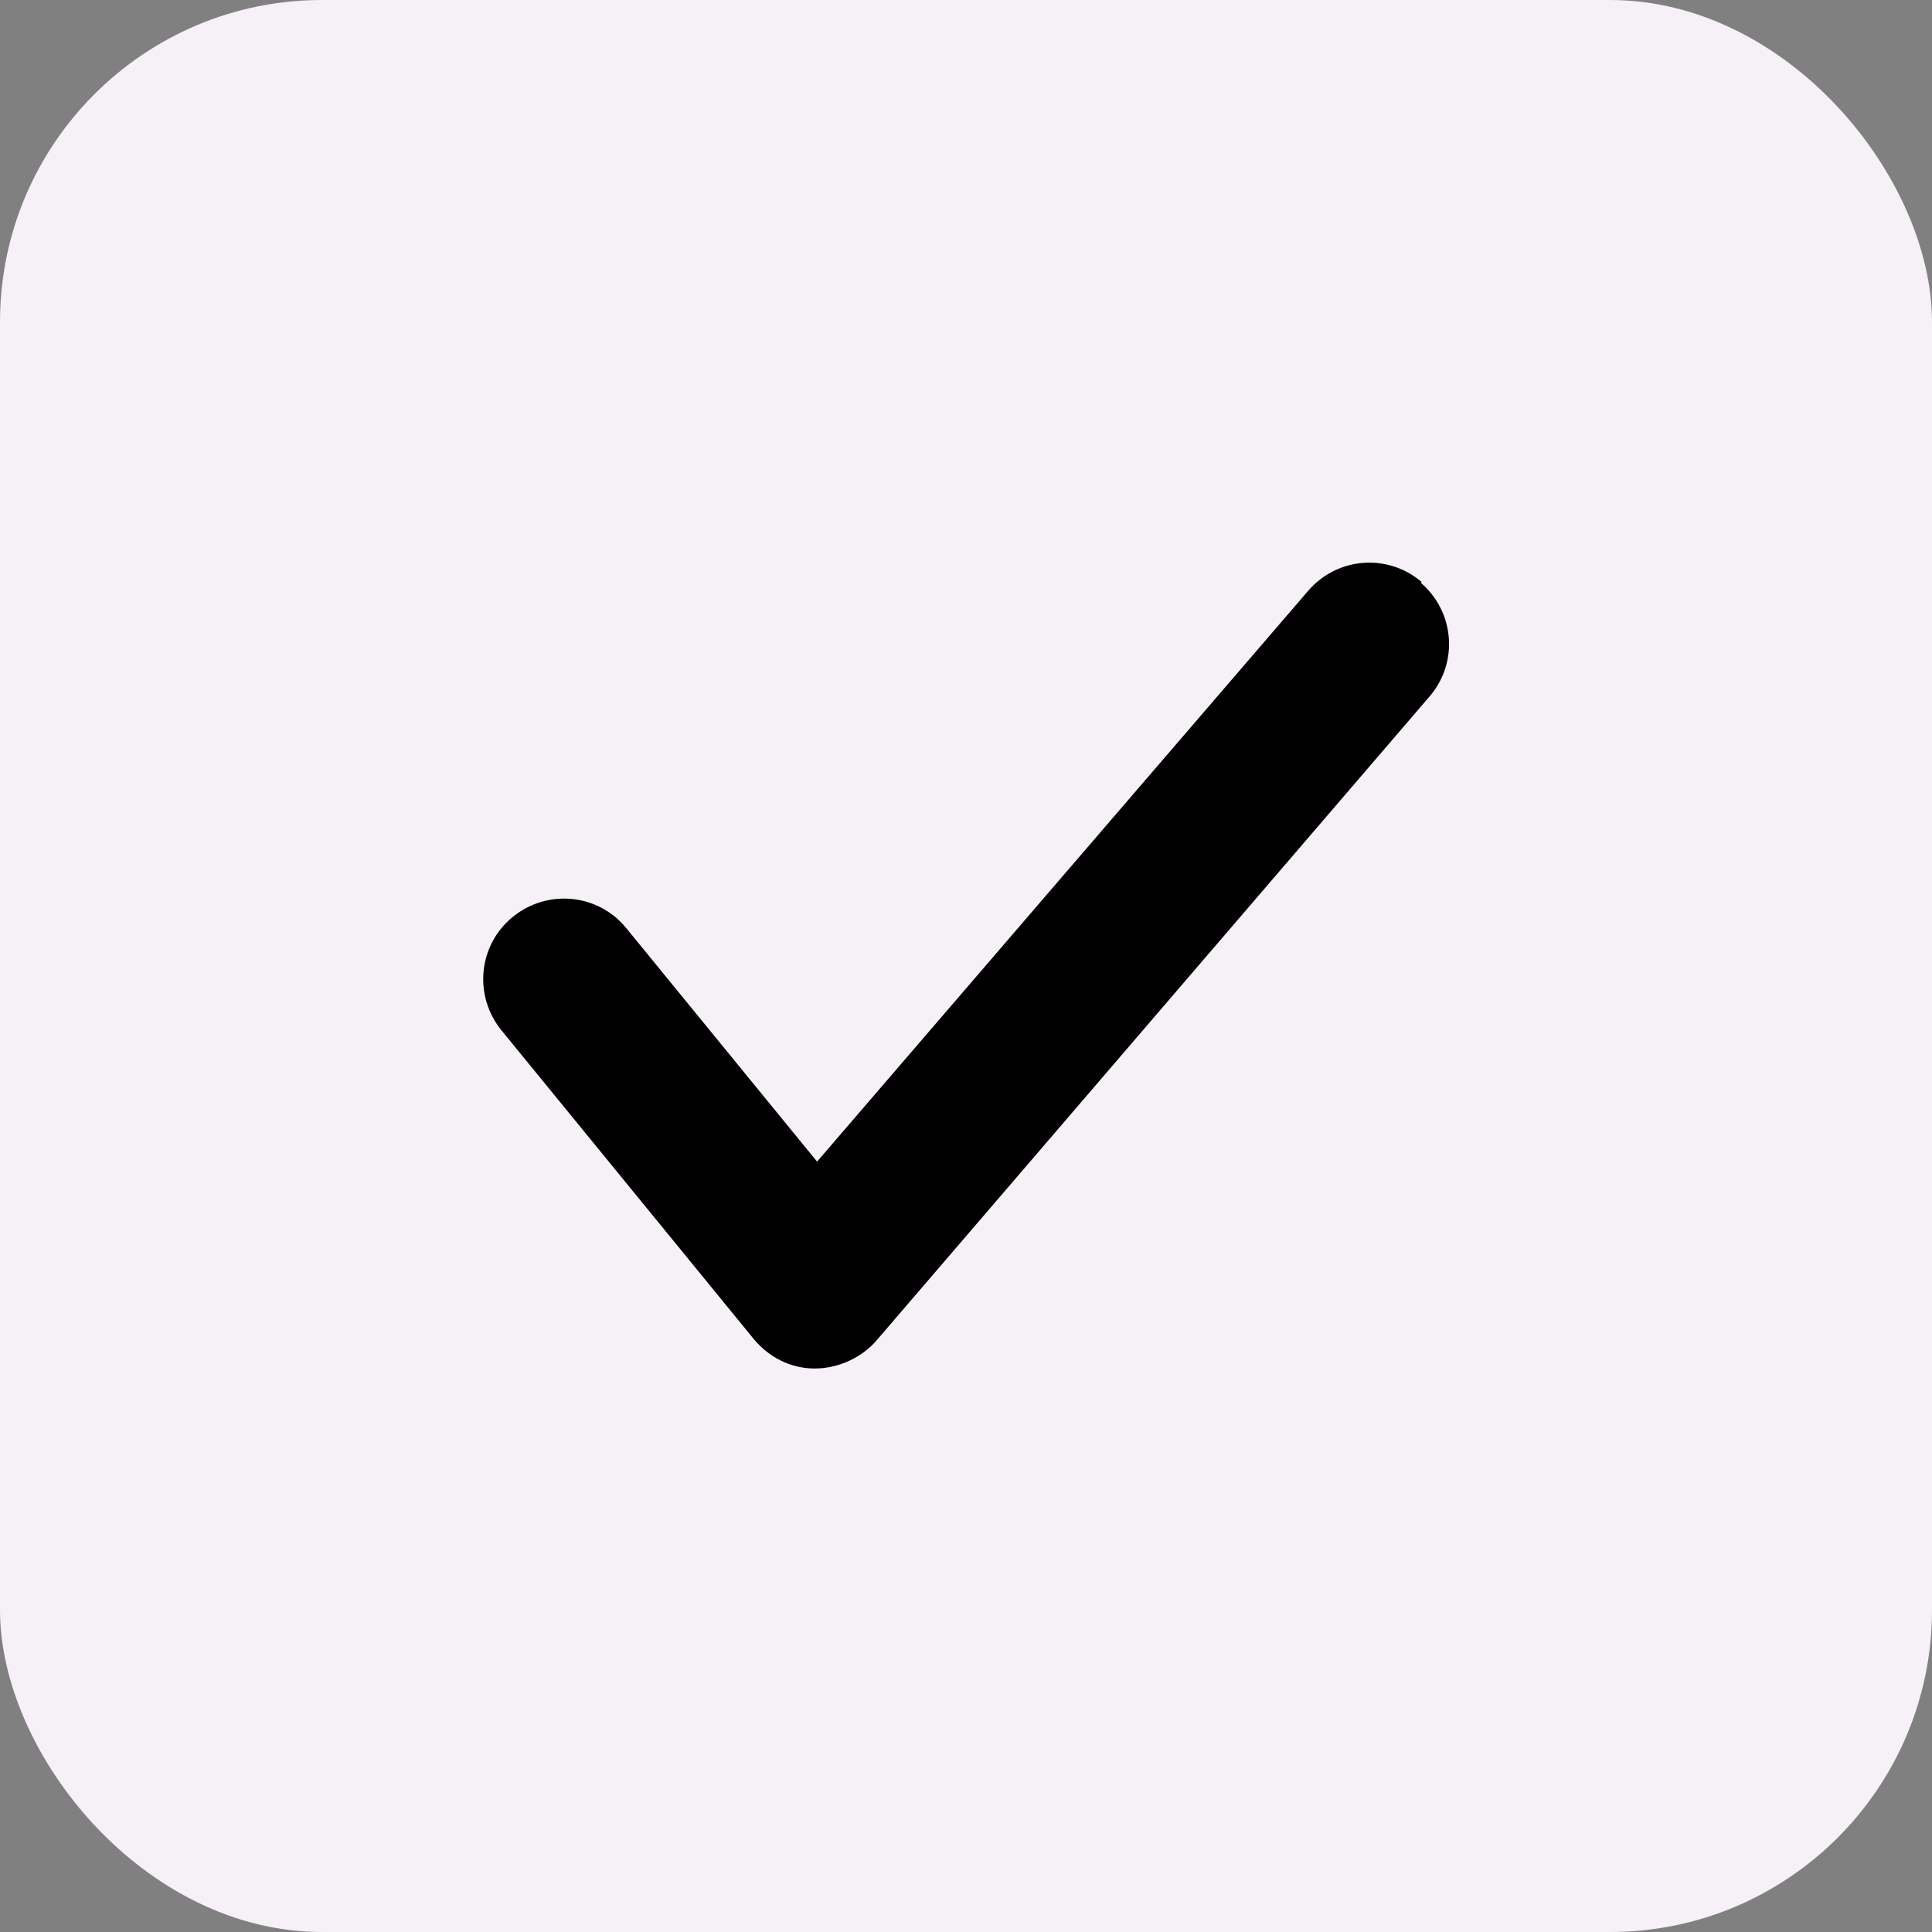
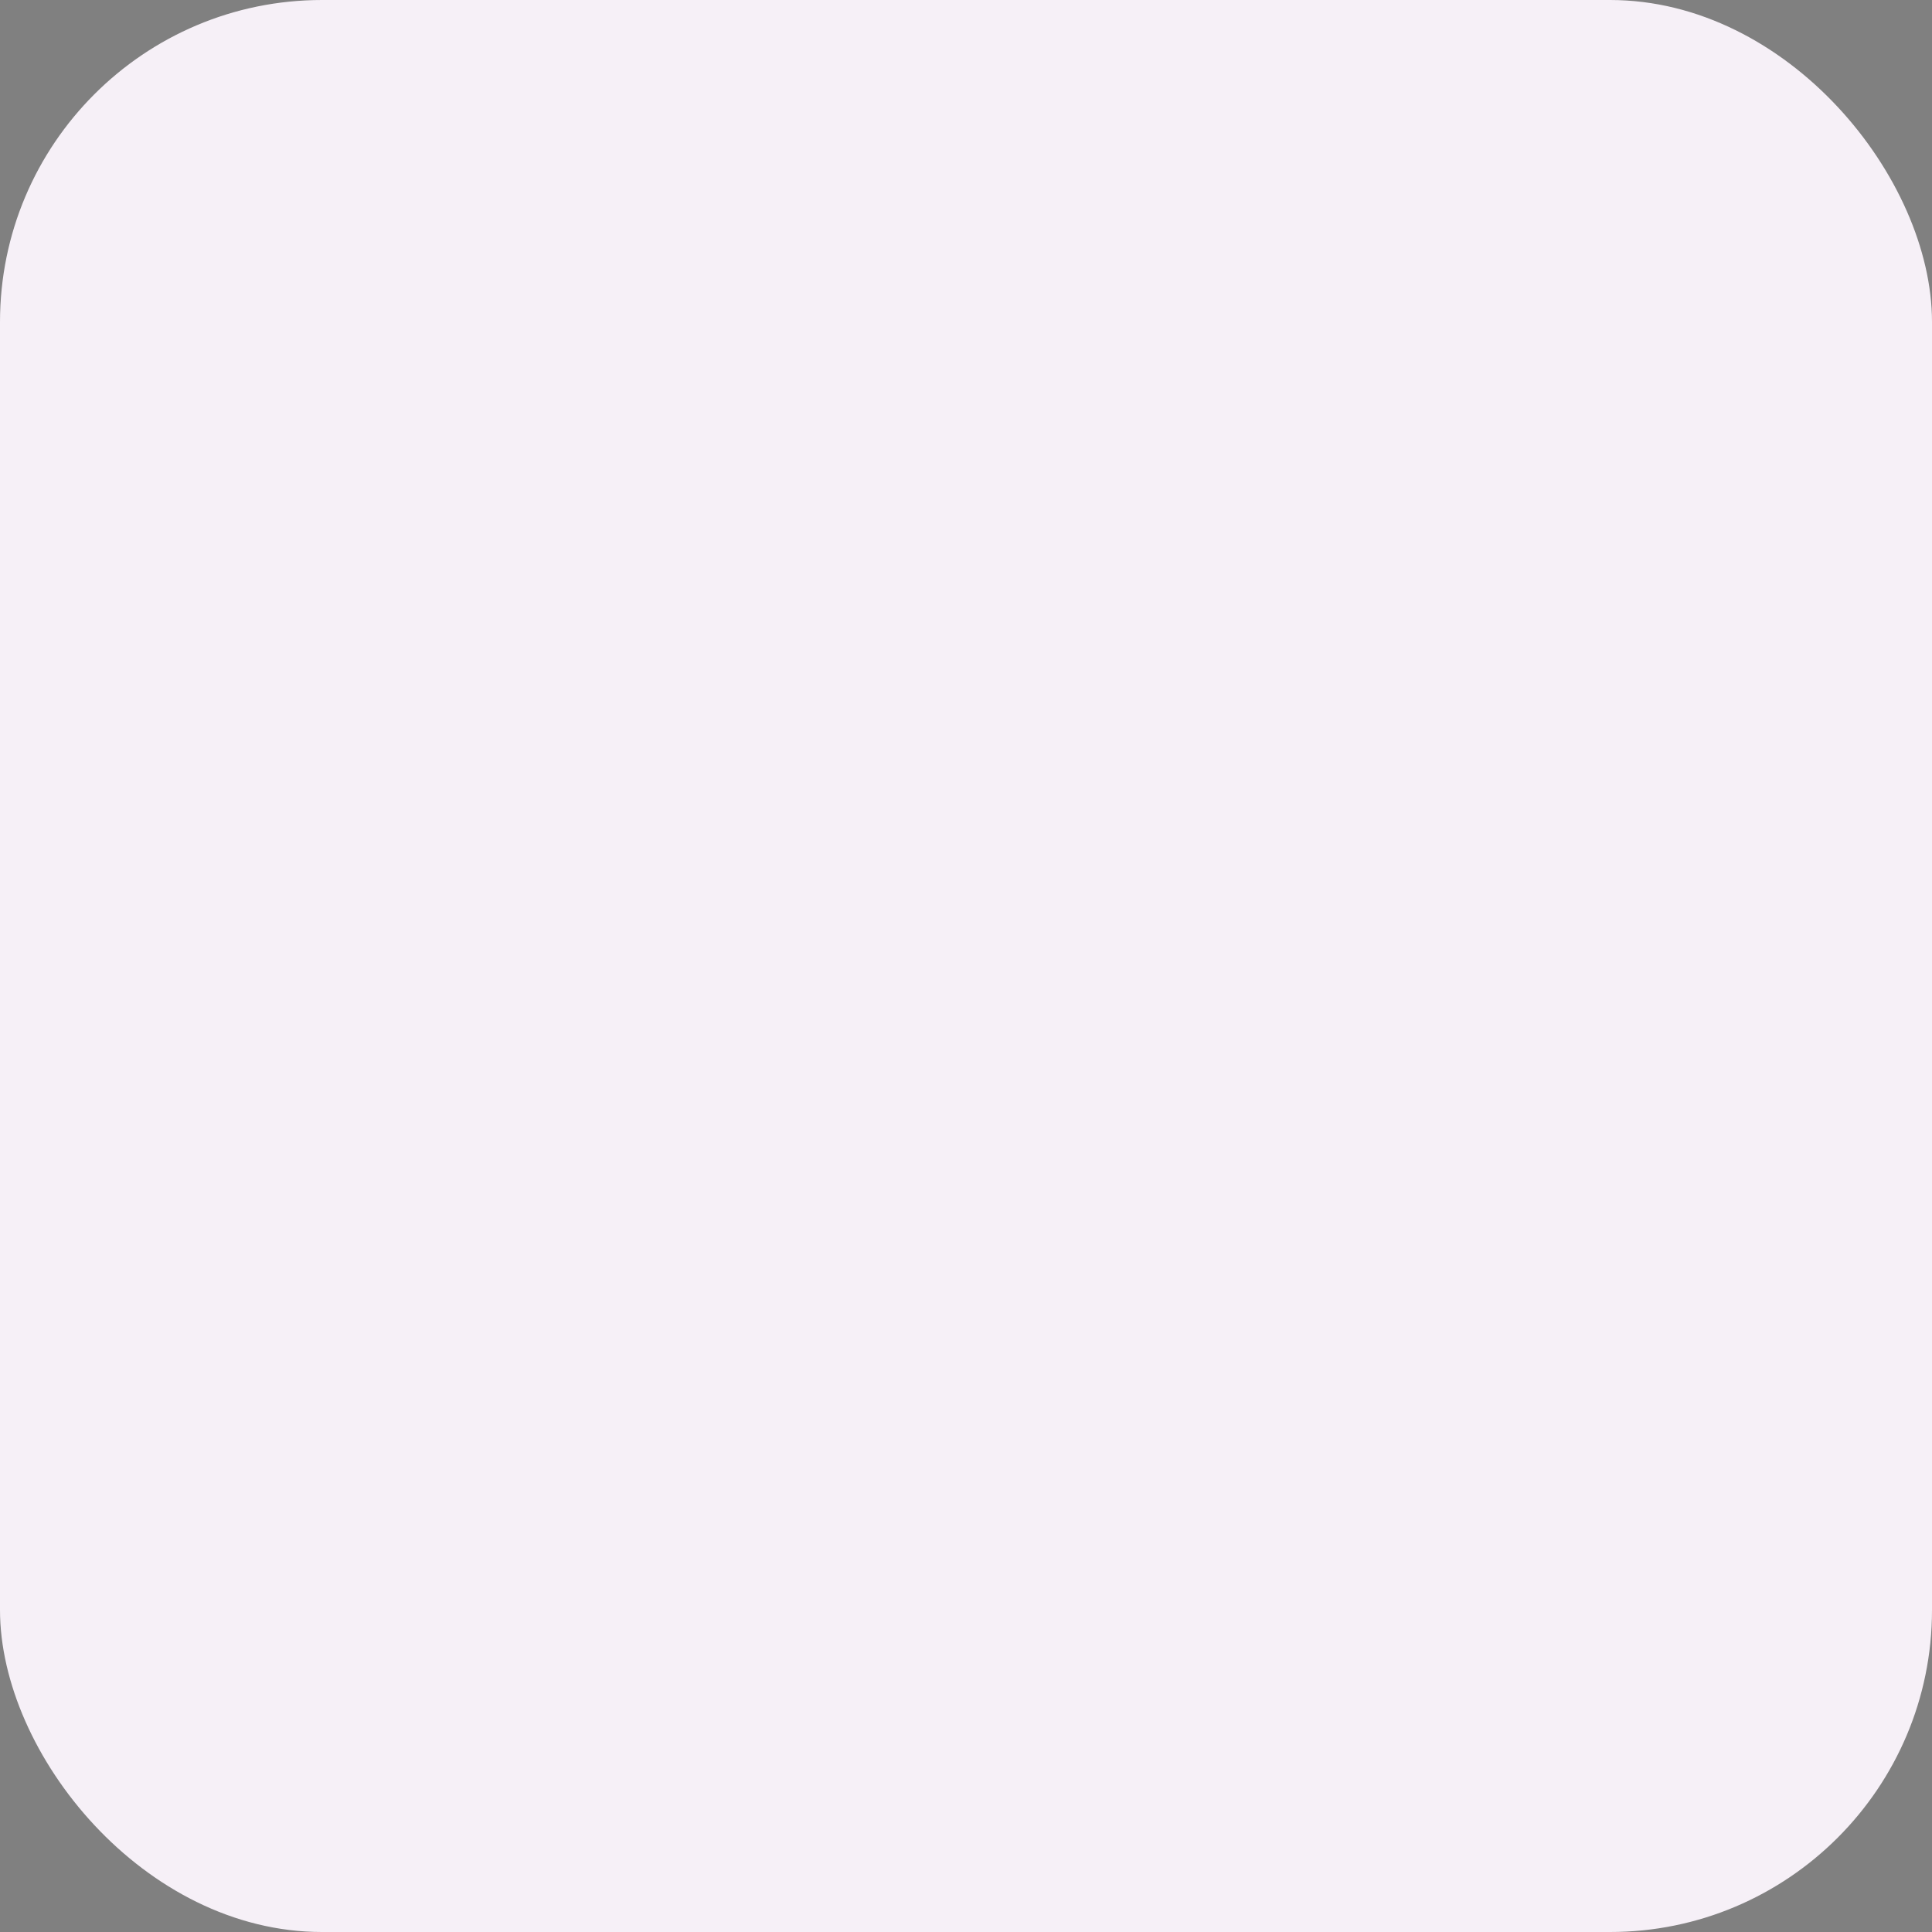
<svg xmlns="http://www.w3.org/2000/svg" id="Layer_1" data-name="Layer 1" viewBox="0 0 24 24">
  <rect x="0" y="0" width="24" height="24" fill="#808080" stroke="none" />
  <defs>
    <style>
      .cls-1 {
        fill: #f6f0f7;
      }

      .cls-2 {
        fill-rule: evenodd;
      }
    </style>
  </defs>
  <rect class="cls-1" width="24" height="24" rx="4" ry="4" />
-   <path class="cls-2" d="m17.65,7.24c.42.36.47.99.11,1.41l-6.87,8c-.19.22-.48.35-.77.35-.3,0-.57-.14-.76-.37l-3.13-3.83c-.35-.43-.29-1.06.14-1.41.43-.35,1.06-.29,1.41.14l2.37,2.9,6.1-7.09c.36-.42.99-.47,1.41-.11Z" />
</svg>